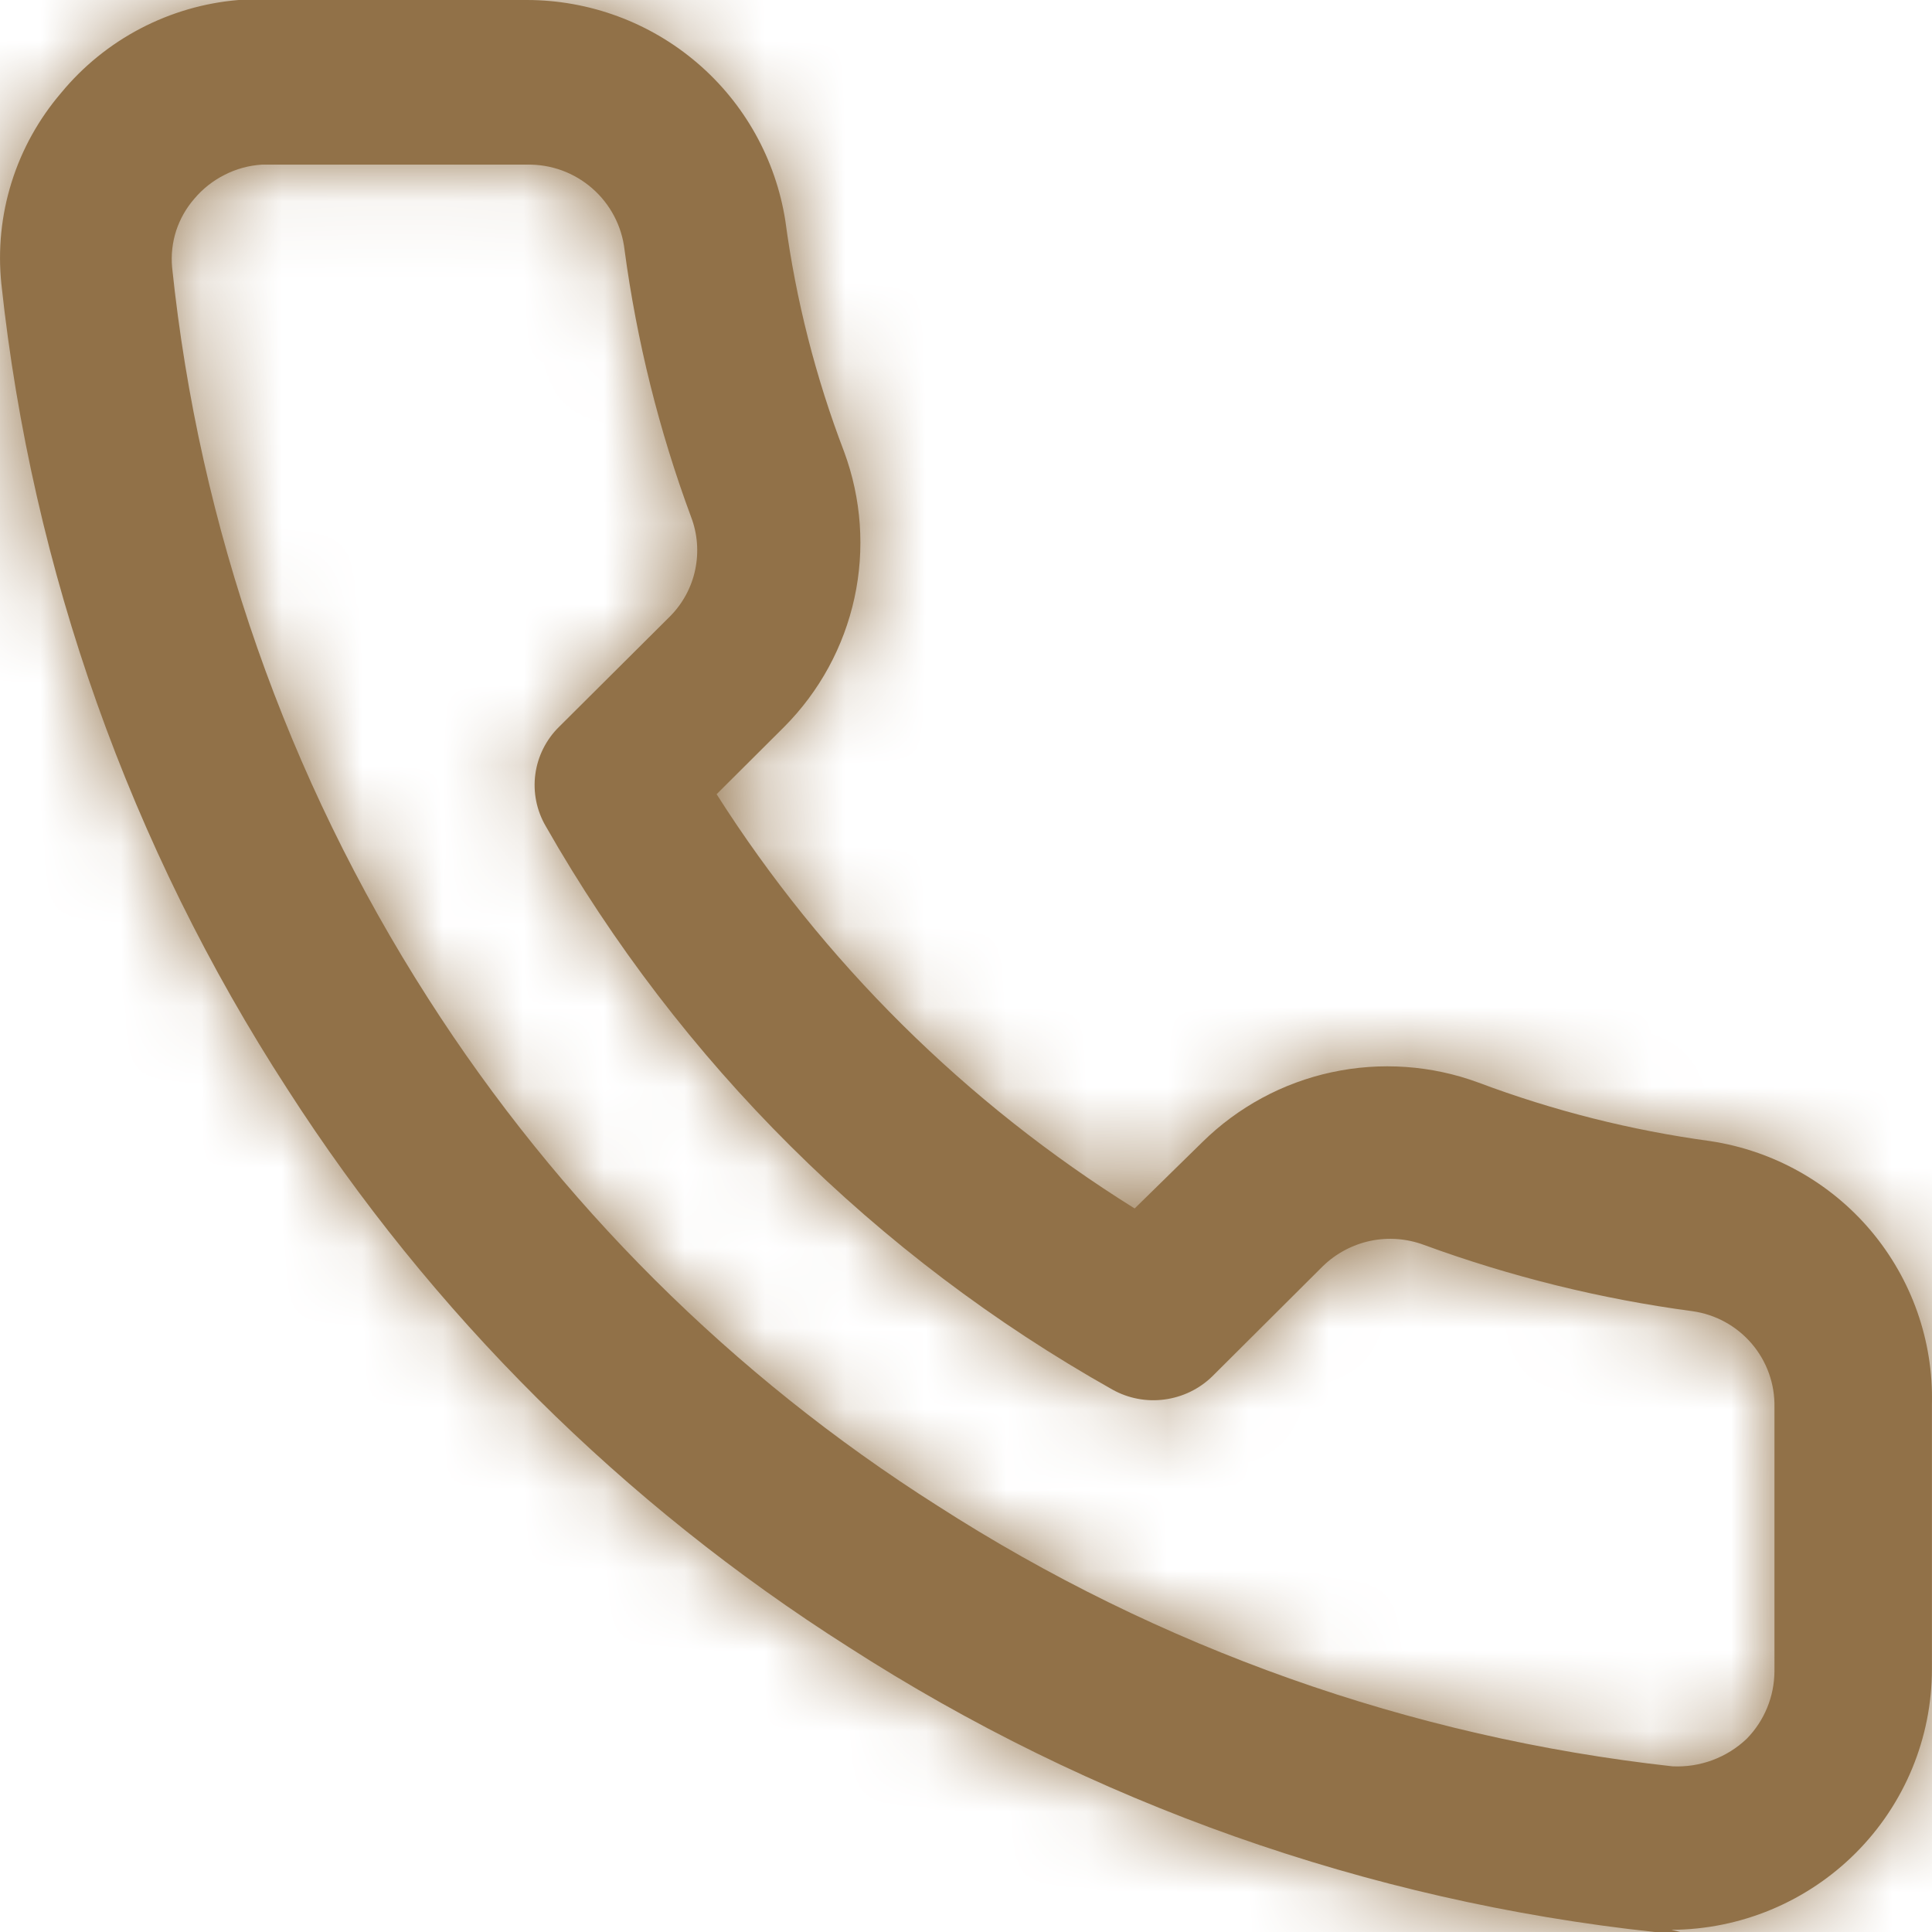
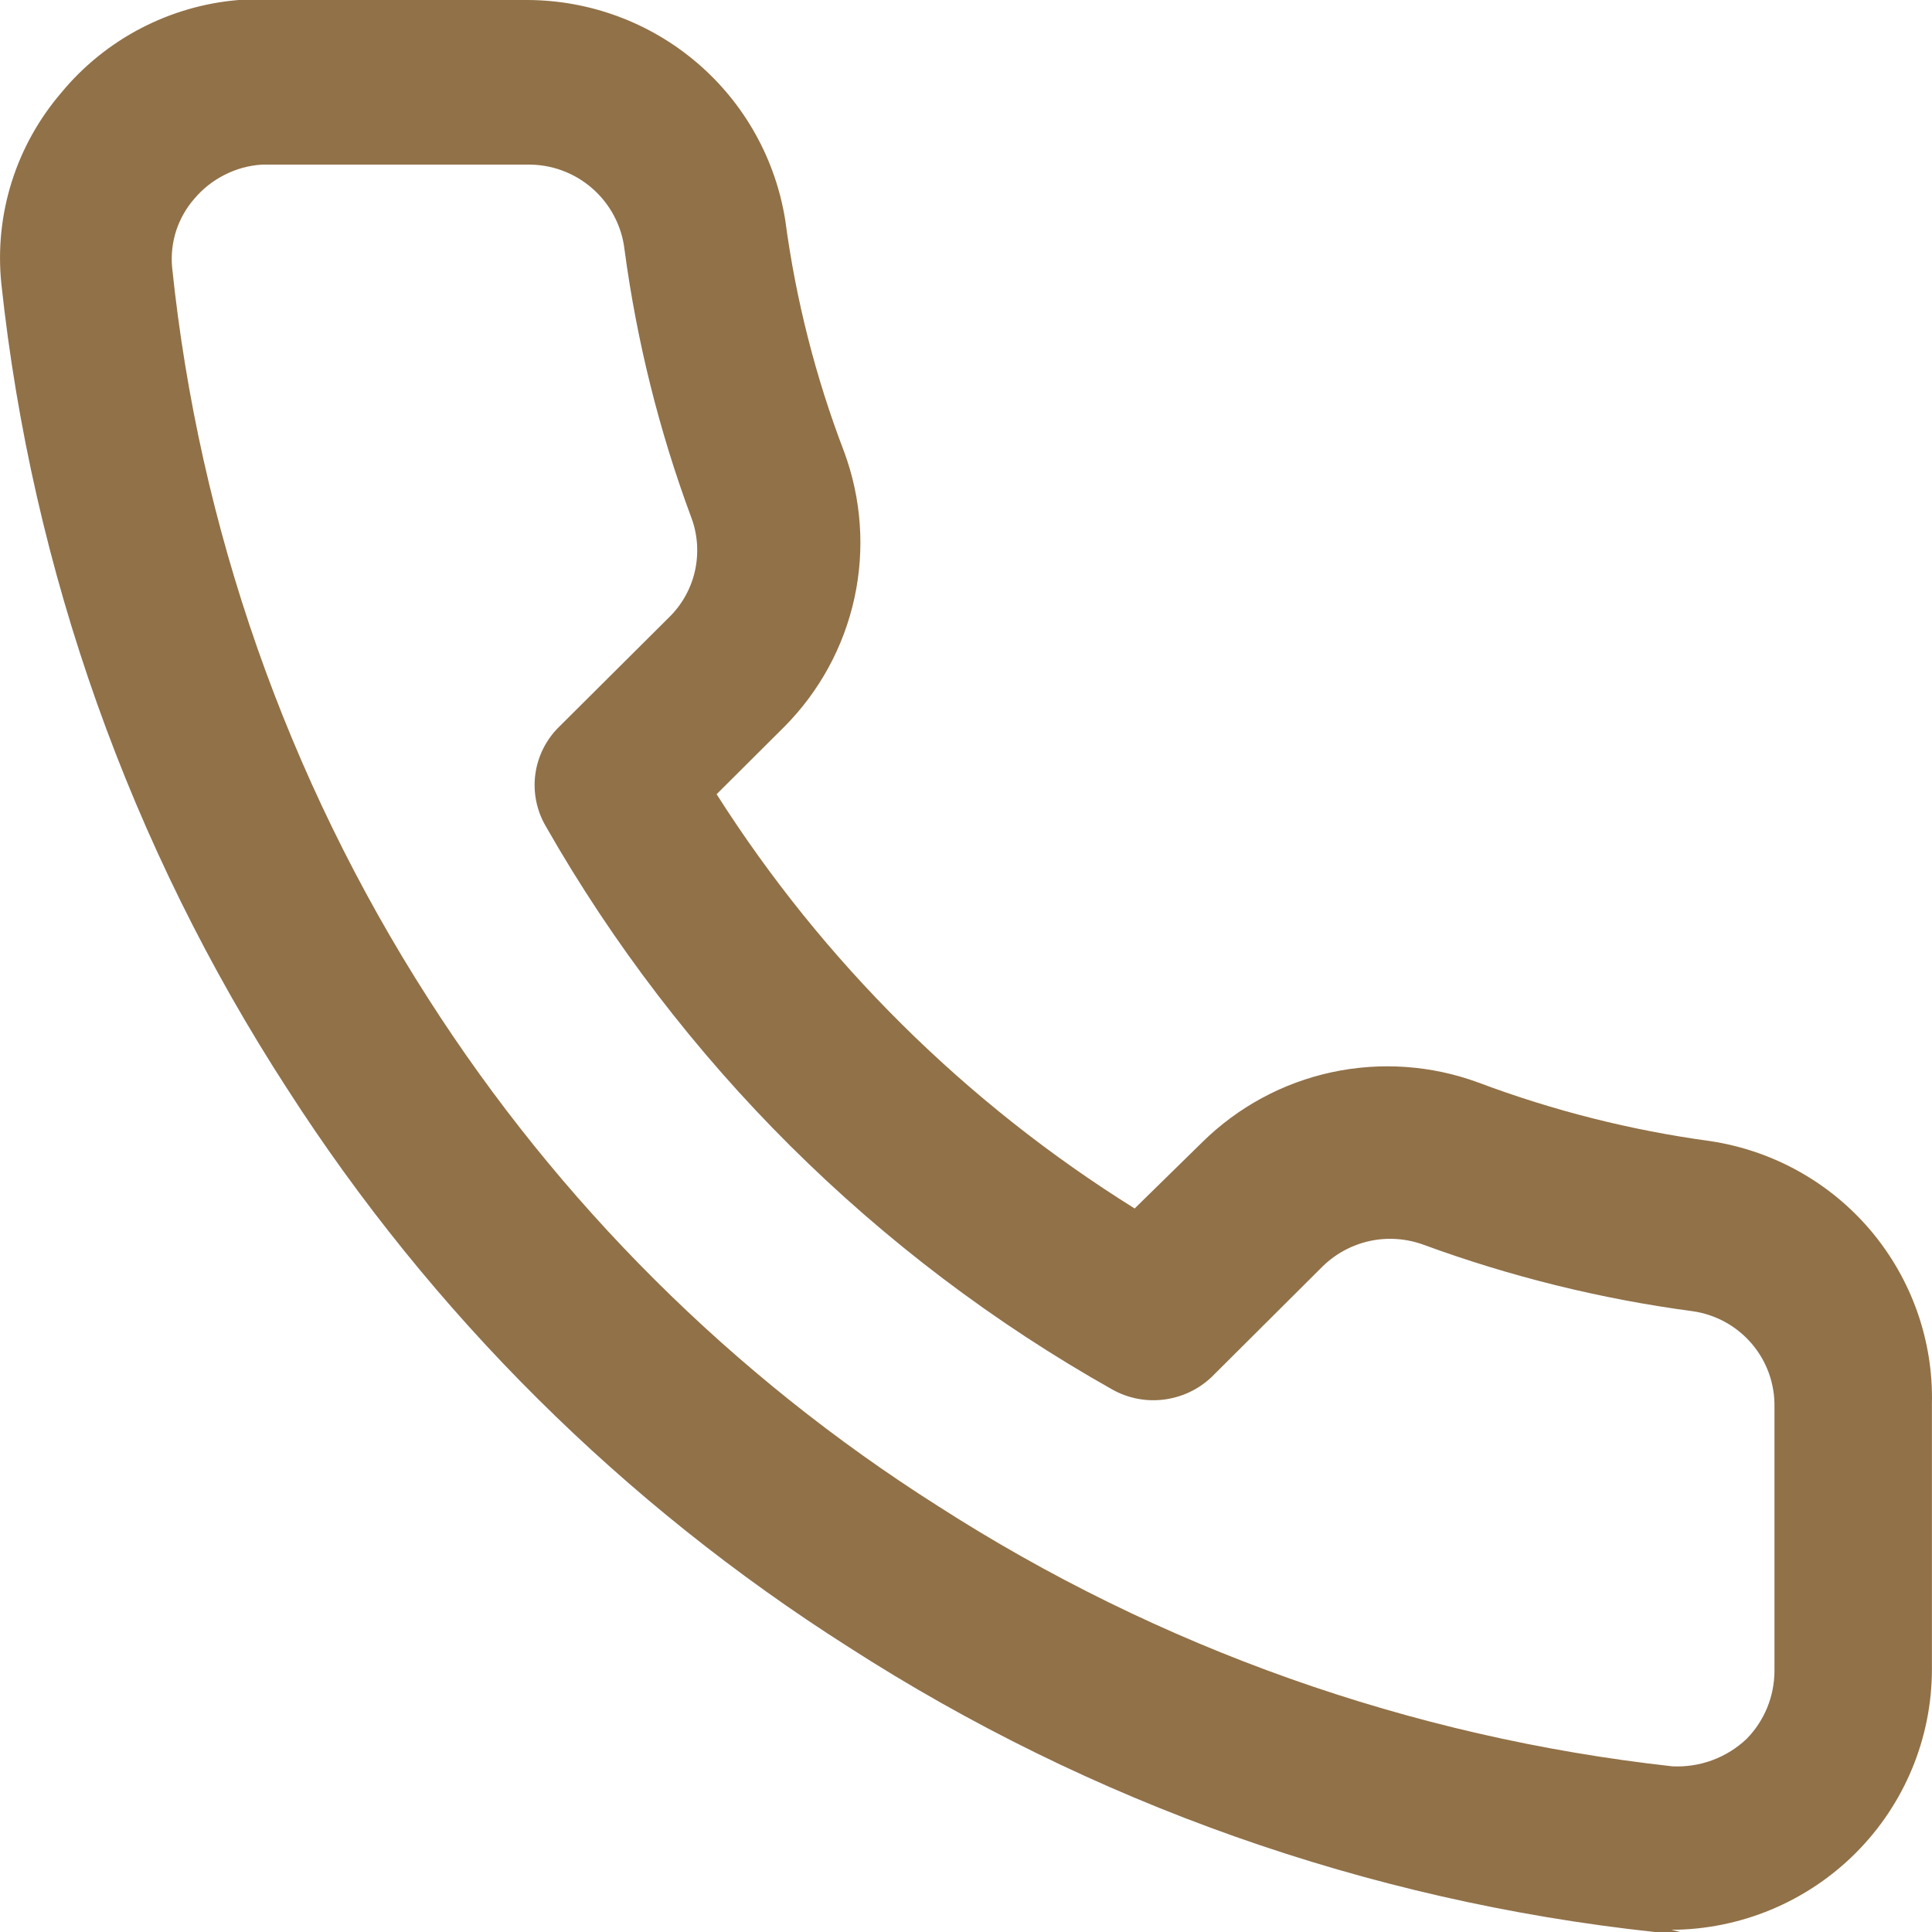
<svg xmlns="http://www.w3.org/2000/svg" width="24" height="24" viewBox="0 0 24 24" fill="none">
  <mask id="path-1-inside-1_176_7" fill="white">
-     <path d="M20.872 24H20.555C16.985 23.615 13.556 22.402 10.541 20.46C7.74 18.681 5.361 16.317 3.571 13.53C1.617 10.518 0.399 7.092 0.017 3.527C-0.027 3.101 0.016 2.672 0.144 2.264C0.272 1.855 0.482 1.478 0.76 1.153C1.032 0.823 1.367 0.552 1.745 0.354C2.124 0.156 2.538 0.035 2.964 0H6.546C7.322 0.001 8.072 0.278 8.66 0.781C9.249 1.284 9.637 1.981 9.756 2.744C9.887 3.725 10.132 4.688 10.486 5.612C10.701 6.193 10.746 6.824 10.614 7.429C10.482 8.034 10.18 8.589 9.742 9.029L8.902 9.866C10.225 11.947 11.999 13.705 14.095 15.012L14.935 14.189C15.377 13.753 15.934 13.451 16.542 13.32C17.149 13.189 17.782 13.233 18.365 13.448C19.294 13.797 20.26 14.041 21.244 14.175C22.024 14.292 22.734 14.688 23.241 15.289C23.748 15.891 24.018 16.656 23.999 17.441V20.734C23.999 21.591 23.659 22.412 23.052 23.019C22.445 23.626 21.622 23.969 20.762 23.973L20.872 24ZM6.546 2.045H3.254C3.092 2.055 2.934 2.098 2.79 2.172C2.645 2.245 2.517 2.346 2.413 2.47C2.312 2.586 2.236 2.721 2.188 2.867C2.141 3.014 2.124 3.168 2.138 3.321C2.474 6.554 3.563 9.665 5.32 12.405C6.941 14.939 9.099 17.089 11.643 18.703C14.394 20.473 17.521 21.582 20.776 21.942C20.945 21.95 21.114 21.924 21.273 21.865C21.432 21.806 21.576 21.716 21.699 21.599C21.918 21.375 22.041 21.075 22.043 20.762V17.482C22.049 17.193 21.949 16.912 21.761 16.692C21.573 16.472 21.311 16.328 21.024 16.288C19.886 16.136 18.768 15.86 17.69 15.465C17.478 15.386 17.247 15.368 17.025 15.414C16.803 15.461 16.599 15.569 16.436 15.726L15.059 17.098C14.898 17.255 14.69 17.355 14.466 17.385C14.243 17.415 14.016 17.372 13.819 17.262C10.88 15.608 8.447 13.189 6.78 10.264C6.666 10.069 6.62 9.842 6.65 9.618C6.68 9.395 6.784 9.187 6.945 9.029L8.323 7.657C8.481 7.498 8.59 7.297 8.636 7.078C8.682 6.859 8.665 6.631 8.585 6.422C8.187 5.349 7.91 4.235 7.758 3.101C7.724 2.807 7.581 2.535 7.357 2.34C7.133 2.144 6.844 2.039 6.546 2.045Z" />
-   </mask>
+     </mask>
  <path d="M20.872 24H20.555C16.985 23.615 13.556 22.402 10.541 20.46C7.74 18.681 5.361 16.317 3.571 13.53C1.617 10.518 0.399 7.092 0.017 3.527C-0.027 3.101 0.016 2.672 0.144 2.264C0.272 1.855 0.482 1.478 0.76 1.153C1.032 0.823 1.367 0.552 1.745 0.354C2.124 0.156 2.538 0.035 2.964 0H6.546C7.322 0.001 8.072 0.278 8.66 0.781C9.249 1.284 9.637 1.981 9.756 2.744C9.887 3.725 10.132 4.688 10.486 5.612C10.701 6.193 10.746 6.824 10.614 7.429C10.482 8.034 10.18 8.589 9.742 9.029L8.902 9.866C10.225 11.947 11.999 13.705 14.095 15.012L14.935 14.189C15.377 13.753 15.934 13.451 16.542 13.32C17.149 13.189 17.782 13.233 18.365 13.448C19.294 13.797 20.26 14.041 21.244 14.175C22.024 14.292 22.734 14.688 23.241 15.289C23.748 15.891 24.018 16.656 23.999 17.441V20.734C23.999 21.591 23.659 22.412 23.052 23.019C22.445 23.626 21.622 23.969 20.762 23.973L20.872 24ZM6.546 2.045H3.254C3.092 2.055 2.934 2.098 2.79 2.172C2.645 2.245 2.517 2.346 2.413 2.47C2.312 2.586 2.236 2.721 2.188 2.867C2.141 3.014 2.124 3.168 2.138 3.321C2.474 6.554 3.563 9.665 5.32 12.405C6.941 14.939 9.099 17.089 11.643 18.703C14.394 20.473 17.521 21.582 20.776 21.942C20.945 21.95 21.114 21.924 21.273 21.865C21.432 21.806 21.576 21.716 21.699 21.599C21.918 21.375 22.041 21.075 22.043 20.762V17.482C22.049 17.193 21.949 16.912 21.761 16.692C21.573 16.472 21.311 16.328 21.024 16.288C19.886 16.136 18.768 15.86 17.69 15.465C17.478 15.386 17.247 15.368 17.025 15.414C16.803 15.461 16.599 15.569 16.436 15.726L15.059 17.098C14.898 17.255 14.69 17.355 14.466 17.385C14.243 17.415 14.016 17.372 13.819 17.262C10.88 15.608 8.447 13.189 6.78 10.264C6.666 10.069 6.62 9.842 6.65 9.618C6.68 9.395 6.784 9.187 6.945 9.029L8.323 7.657C8.481 7.498 8.59 7.297 8.636 7.078C8.682 6.859 8.665 6.631 8.585 6.422C8.187 5.349 7.91 4.235 7.758 3.101C7.724 2.807 7.581 2.535 7.357 2.34C7.133 2.144 6.844 2.039 6.546 2.045Z" fill="#917148" />
-   <path d="M20.872 24V29L22.08 19.148L20.872 24ZM20.555 24L20.019 28.971L20.286 29H20.555V24ZM10.541 20.46L13.249 16.256L13.235 16.247L13.221 16.238L10.541 20.46ZM3.571 13.53L7.777 10.827L7.771 10.818L7.765 10.809L3.571 13.53ZM0.017 3.527L-4.957 4.04L-4.956 4.05L-4.955 4.06L0.017 3.527ZM0.76 1.153L4.554 4.41L4.587 4.371L4.619 4.332L0.76 1.153ZM2.964 0V-5H2.757L2.55 -4.983L2.964 0ZM6.546 0L6.551 -5H6.546V0ZM9.756 2.744L14.712 2.083L14.705 2.031L14.697 1.979L9.756 2.744ZM10.486 5.612L15.174 3.873L15.164 3.849L15.155 3.824L10.486 5.612ZM9.742 9.029L13.271 12.572L13.278 12.564L13.286 12.556L9.742 9.029ZM8.902 9.866L5.373 6.324L2.527 9.159L4.682 12.549L8.902 9.866ZM14.095 15.012L11.449 19.255L14.786 21.335L17.594 18.583L14.095 15.012ZM14.935 14.189L18.434 17.76L18.441 17.753L18.448 17.746L14.935 14.189ZM18.365 13.448L20.125 8.768L20.108 8.761L20.092 8.755L18.365 13.448ZM21.244 14.175L21.985 9.23L21.951 9.225L21.919 9.221L21.244 14.175ZM23.999 17.441L19 17.321L18.999 17.381V17.441H23.999ZM23.999 20.734L18.999 20.734L18.999 20.734L23.999 20.734ZM20.762 23.973L20.741 18.973L19.554 28.824L20.762 23.973ZM6.546 2.045V7.045H6.591L6.636 7.044L6.546 2.045ZM3.254 2.045V-2.955H3.089L2.925 -2.945L3.254 2.045ZM2.413 2.47L6.182 5.757L6.213 5.721L6.243 5.685L2.413 2.47ZM2.138 3.321L-2.841 3.778L-2.838 3.807L-2.835 3.837L2.138 3.321ZM5.32 12.405L9.532 9.711L9.529 9.706L5.32 12.405ZM11.643 18.703L14.348 14.498L14.335 14.49L14.322 14.482L11.643 18.703ZM20.776 21.942L20.226 26.911L20.373 26.928L20.52 26.935L20.776 21.942ZM21.699 21.599L25.157 25.21L25.215 25.154L25.271 25.097L21.699 21.599ZM22.043 20.762L27.043 20.787L27.043 20.774V20.762H22.043ZM22.043 17.482L17.044 17.375L17.043 17.428V17.482H22.043ZM21.024 16.288L21.718 11.336L21.702 11.334L21.686 11.332L21.024 16.288ZM17.69 15.465L15.945 20.15L15.957 20.155L15.969 20.159L17.69 15.465ZM16.436 15.726L12.965 12.127L12.936 12.155L12.908 12.183L16.436 15.726ZM15.059 17.098L18.543 20.684L18.565 20.662L18.588 20.64L15.059 17.098ZM13.819 17.262L11.367 21.62L11.381 21.628L11.396 21.636L13.819 17.262ZM6.78 10.264L11.124 7.789L11.11 7.763L11.095 7.738L6.78 10.264ZM6.945 9.029L10.447 12.598L10.461 12.585L10.474 12.572L6.945 9.029ZM8.323 7.657L11.852 11.199L11.862 11.189L11.872 11.179L8.323 7.657ZM8.585 6.422L3.896 8.159L3.905 8.183L3.914 8.206L8.585 6.422ZM7.758 3.101L2.792 3.677L2.797 3.721L2.802 3.764L7.758 3.101ZM20.872 24V19H20.555V24V29H20.872V24ZM20.555 24L21.092 19.029C18.295 18.727 15.609 17.777 13.249 16.256L10.541 20.46L7.833 24.663C11.503 27.027 15.676 28.502 20.019 28.971L20.555 24ZM10.541 20.46L13.221 16.238C11.032 14.849 9.174 13.002 7.777 10.827L3.571 13.53L-0.636 16.233C1.548 19.632 4.448 22.514 7.861 24.681L10.541 20.46ZM3.571 13.53L7.765 10.809C6.238 8.454 5.287 5.777 4.988 2.993L0.017 3.527L-4.955 4.06C-4.488 8.407 -3.005 12.582 -0.624 16.252L3.571 13.53ZM0.017 3.527L4.99 3.014C5.016 3.265 4.99 3.518 4.915 3.759L0.144 2.264L-4.627 0.769C-4.958 1.825 -5.071 2.938 -4.957 4.04L0.017 3.527ZM0.144 2.264L4.915 3.759C4.84 3.999 4.717 4.22 4.554 4.41L0.76 1.153L-3.033 -2.104C-3.754 -1.265 -4.296 -0.288 -4.627 0.769L0.144 2.264ZM0.76 1.153L4.619 4.332C4.465 4.52 4.275 4.673 4.062 4.784L1.745 0.354L-0.572 -4.077C-1.542 -3.57 -2.401 -2.873 -3.098 -2.027L0.76 1.153ZM1.745 0.354L4.062 4.784C3.849 4.896 3.617 4.963 3.379 4.983L2.964 0L2.55 -4.983C1.459 -4.892 0.398 -4.584 -0.572 -4.077L1.745 0.354ZM2.964 0V5H6.546V0V-5H2.964V0ZM6.546 0L6.541 5C6.129 5 5.728 4.853 5.411 4.581L8.66 0.781L11.909 -3.019C10.415 -4.297 8.514 -4.998 6.551 -5L6.546 0ZM8.66 0.781L5.411 4.581C5.093 4.31 4.88 3.93 4.815 3.51L9.756 2.744L14.697 1.979C14.395 0.031 13.405 -1.741 11.909 -3.019L8.66 0.781ZM9.756 2.744L4.8 3.406C4.982 4.773 5.323 6.113 5.817 7.401L10.486 5.612L15.155 3.824C14.94 3.262 14.791 2.678 14.712 2.083L9.756 2.744ZM10.486 5.612L5.798 7.351C5.681 7.036 5.657 6.694 5.728 6.365L10.614 7.429L15.499 8.492C15.835 6.953 15.721 5.35 15.174 3.873L10.486 5.612ZM10.614 7.429L5.728 6.365C5.8 6.036 5.964 5.737 6.198 5.502L9.742 9.029L13.286 12.556C14.395 11.441 15.164 10.032 15.499 8.492L10.614 7.429ZM9.742 9.029L6.213 5.487L5.373 6.324L8.902 9.866L12.43 13.409L13.271 12.572L9.742 9.029ZM8.902 9.866L4.682 12.549C6.407 15.262 8.72 17.553 11.449 19.255L14.095 15.012L16.741 10.769C15.278 9.858 14.042 8.632 13.121 7.183L8.902 9.866ZM14.095 15.012L17.594 18.583L18.434 17.76L14.935 14.189L11.436 10.617L10.595 11.441L14.095 15.012ZM14.935 14.189L18.448 17.746C18.212 17.979 17.917 18.138 17.597 18.207L16.542 13.32L15.486 8.433C13.951 8.764 12.541 9.526 11.422 10.631L14.935 14.189ZM16.542 13.32L17.597 18.207C17.278 18.276 16.945 18.253 16.638 18.14L18.365 13.448L20.092 8.755C18.618 8.213 17.02 8.101 15.486 8.433L16.542 13.32ZM18.365 13.448L16.605 18.128C17.885 18.609 19.215 18.945 20.57 19.129L21.244 14.175L21.919 9.221C21.305 9.137 20.703 8.985 20.125 8.768L18.365 13.448ZM21.244 14.175L20.504 19.12C20.084 19.057 19.698 18.843 19.419 18.513L23.241 15.289L27.063 12.065C25.77 10.533 23.963 9.526 21.985 9.23L21.244 14.175ZM23.241 15.289L19.419 18.513C19.14 18.183 18.99 17.759 19 17.321L23.999 17.441L28.998 17.561C29.046 15.552 28.356 13.598 27.063 12.065L23.241 15.289ZM23.999 17.441H18.999V20.734H23.999H28.999V17.441H23.999ZM23.999 20.734L18.999 20.734C18.999 20.262 19.187 19.813 19.515 19.484L23.052 23.019L26.588 26.554C28.13 25.012 28.999 22.919 28.999 20.734L23.999 20.734ZM23.052 23.019L19.515 19.484C19.843 19.156 20.284 18.974 20.741 18.973L20.762 23.973L20.783 28.973C22.959 28.963 25.047 28.096 26.588 26.554L23.052 23.019ZM20.762 23.973L19.554 28.824L19.664 28.852L20.872 24L22.08 19.148L21.97 19.121L20.762 23.973ZM6.546 2.045V-2.955H3.254V2.045V7.045H6.546V2.045ZM3.254 2.045L2.925 -2.945C2.092 -2.89 1.278 -2.667 0.532 -2.289L2.79 2.172L5.048 6.632C4.591 6.864 4.092 7 3.582 7.034L3.254 2.045ZM2.79 2.172L0.532 -2.289C-0.214 -1.912 -0.877 -1.387 -1.416 -0.745L2.413 2.47L6.243 5.685C5.912 6.079 5.505 6.401 5.048 6.632L2.79 2.172ZM2.413 2.47L-1.355 -0.817C-1.899 -0.192 -2.313 0.537 -2.568 1.327L2.188 2.867L6.945 4.408C6.784 4.905 6.524 5.364 6.182 5.757L2.413 2.47ZM2.188 2.867L-2.568 1.327C-2.824 2.117 -2.917 2.951 -2.841 3.778L2.138 3.321L7.117 2.863C7.165 3.385 7.106 3.91 6.945 4.408L2.188 2.867ZM2.138 3.321L-2.835 3.837C-2.419 7.849 -1.067 11.707 1.111 15.104L5.32 12.405L9.529 9.706C8.194 7.623 7.366 5.26 7.111 2.805L2.138 3.321ZM5.32 12.405L1.108 15.099C3.123 18.249 5.804 20.92 8.963 22.925L11.643 18.703L14.322 14.482C12.394 13.258 10.759 11.629 9.532 9.711L5.32 12.405ZM11.643 18.703L8.938 22.908C12.339 25.097 16.204 26.467 20.226 26.911L20.776 21.942L21.325 16.972C18.837 16.697 16.449 15.85 14.348 14.498L11.643 18.703ZM20.776 21.942L20.52 26.935C21.369 26.979 22.218 26.848 23.015 26.552L21.273 21.865L19.531 17.179C20.011 17 20.521 16.922 21.032 16.948L20.776 21.942ZM21.273 21.865L23.015 26.552C23.812 26.256 24.541 25.799 25.157 25.21L21.699 21.599L18.24 17.988C18.612 17.632 19.051 17.357 19.531 17.179L21.273 21.865ZM21.699 21.599L25.271 25.097C26.398 23.946 27.035 22.401 27.043 20.787L22.043 20.762L17.043 20.736C17.048 19.747 17.438 18.803 18.126 18.101L21.699 21.599ZM22.043 20.762H27.043V17.482H22.043H17.043V20.762H22.043ZM22.043 17.482L27.042 17.589C27.074 16.071 26.547 14.597 25.563 13.445L21.761 16.692L17.959 19.939C17.351 19.227 17.024 18.315 17.044 17.375L22.043 17.482ZM21.761 16.692L25.563 13.445C24.581 12.294 23.211 11.546 21.718 11.336L21.024 16.288L20.33 21.24C19.41 21.111 18.566 20.65 17.959 19.939L21.761 16.692ZM21.024 16.288L21.686 11.332C20.909 11.228 20.146 11.04 19.411 10.77L17.69 15.465L15.969 20.159C17.389 20.68 18.862 21.044 20.361 21.244L21.024 16.288ZM17.69 15.465L19.435 10.779C18.34 10.371 17.151 10.281 16.007 10.519L17.025 15.414L18.044 20.31C17.343 20.455 16.616 20.4 15.945 20.15L17.69 15.465ZM17.025 15.414L16.007 10.519C14.863 10.757 13.808 11.314 12.965 12.127L16.436 15.726L19.908 19.324C19.391 19.823 18.744 20.164 18.044 20.31L17.025 15.414ZM16.436 15.726L12.908 12.183L11.53 13.555L15.059 17.098L18.588 20.64L19.965 19.268L16.436 15.726ZM15.059 17.098L11.575 13.511C12.186 12.918 12.969 12.54 13.808 12.428L14.466 17.385L15.125 22.341C16.41 22.171 17.61 21.591 18.543 20.684L15.059 17.098ZM14.466 17.385L13.808 12.428C14.647 12.317 15.501 12.478 16.243 12.889L13.819 17.262L11.396 21.636C12.532 22.265 13.839 22.512 15.125 22.341L14.466 17.385ZM13.819 17.262L16.272 12.905C14.12 11.694 12.342 9.925 11.124 7.789L6.78 10.264L2.436 12.74C4.552 16.453 7.64 19.522 11.367 21.62L13.819 17.262ZM6.78 10.264L11.095 7.738C11.544 8.504 11.724 9.4 11.606 10.282L6.65 9.618L1.695 8.955C1.517 10.285 1.788 11.634 2.465 12.79L6.78 10.264ZM6.65 9.618L11.606 10.282C11.488 11.164 11.079 11.979 10.447 12.598L6.945 9.029L3.444 5.46C2.489 6.396 1.872 7.626 1.695 8.955L6.65 9.618ZM6.945 9.029L10.474 12.572L11.852 11.199L8.323 7.657L4.794 4.115L3.417 5.487L6.945 9.029ZM8.323 7.657L11.872 11.179C12.706 10.339 13.281 9.276 13.527 8.114L8.636 7.078L3.745 6.041C3.898 5.318 4.256 4.656 4.774 4.135L8.323 7.657ZM8.636 7.078L13.527 8.114C13.774 6.953 13.679 5.746 13.255 4.637L8.585 6.422L3.914 8.206C3.65 7.516 3.591 6.765 3.745 6.041L8.636 7.078ZM8.585 6.422L13.273 4.685C13.004 3.959 12.817 3.205 12.714 2.438L7.758 3.101L2.802 3.764C3.003 5.265 3.37 6.739 3.896 8.159L8.585 6.422ZM7.758 3.101L12.725 2.525C12.547 0.991 11.803 -0.418 10.642 -1.429L7.357 2.34L4.072 6.109C3.359 5.488 2.901 4.622 2.792 3.677L7.758 3.101ZM7.357 2.34L10.642 -1.429C9.482 -2.44 7.99 -2.982 6.456 -2.955L6.546 2.045L6.636 7.044C5.697 7.061 4.783 6.729 4.072 6.109L7.357 2.34Z" fill="#917148" mask="url(#path-1-inside-1_176_7)" />
</svg>